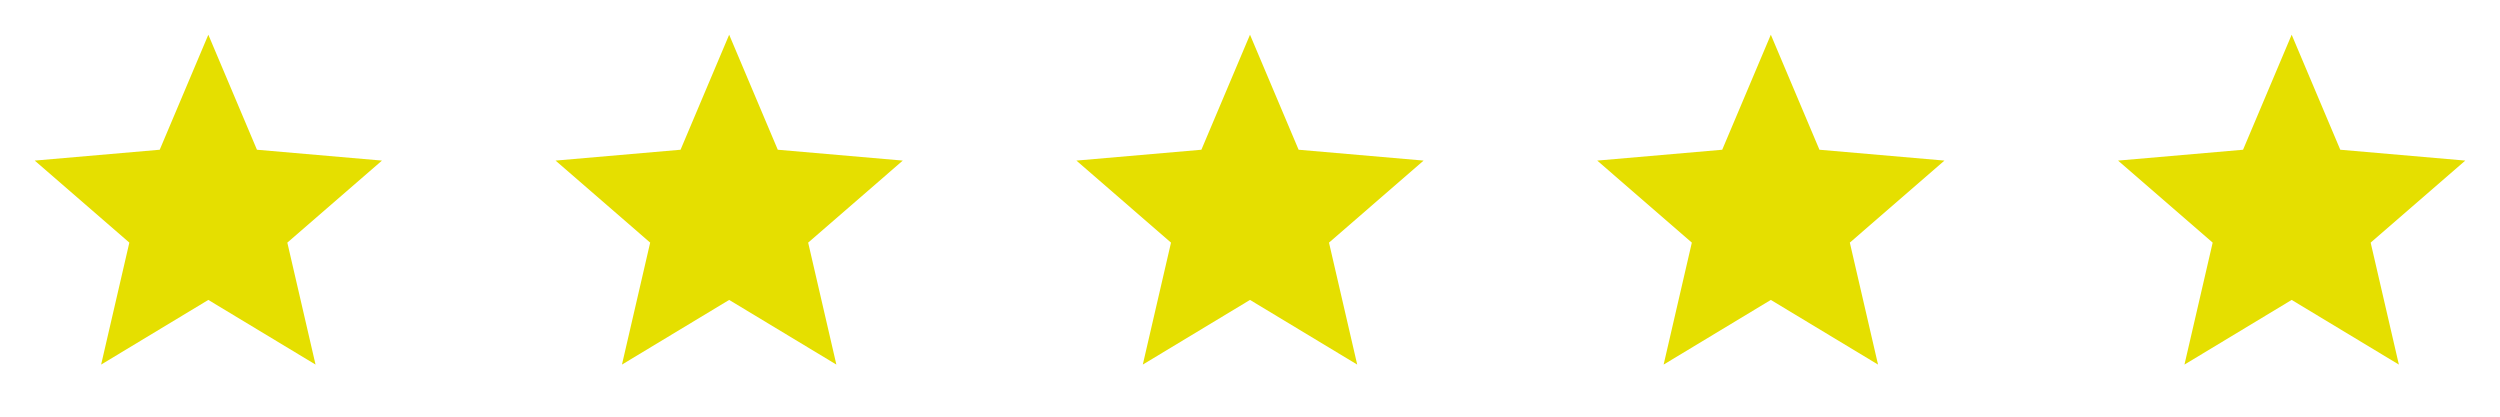
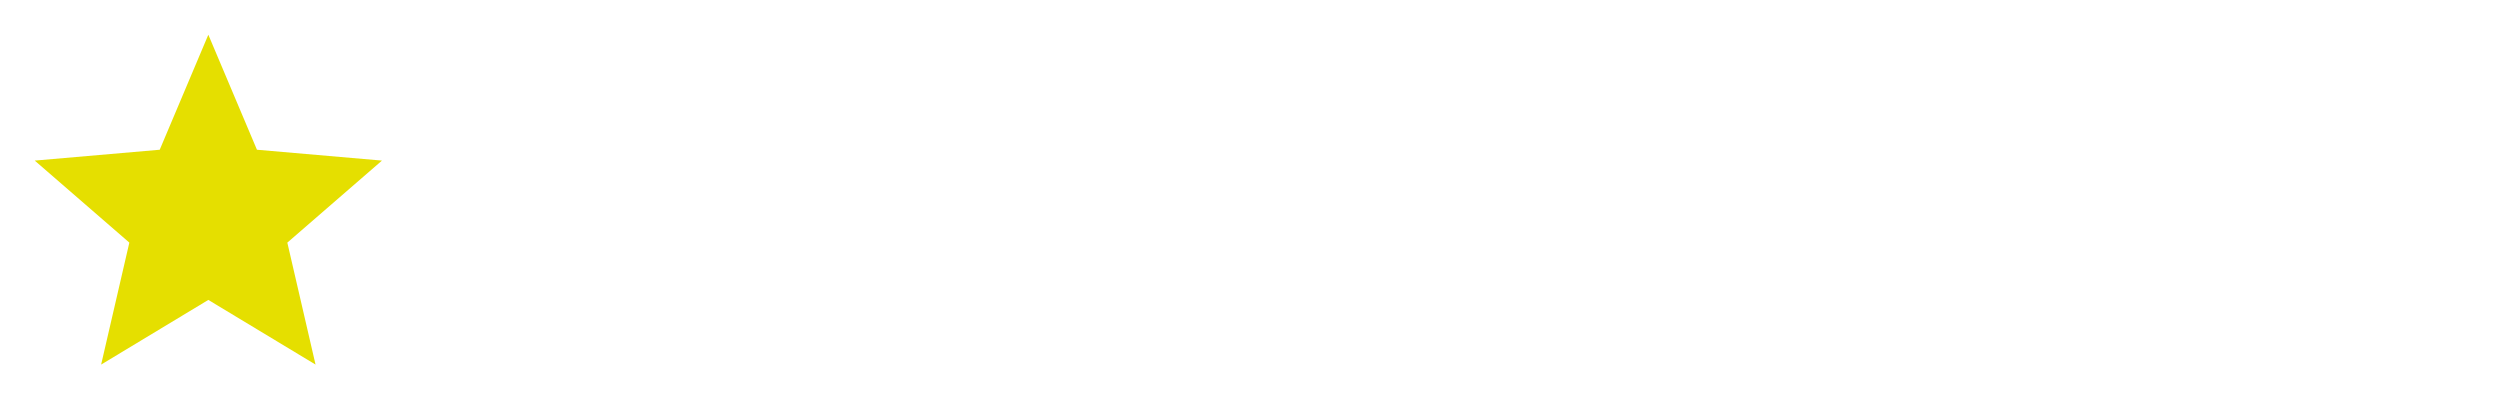
<svg xmlns="http://www.w3.org/2000/svg" width="144" height="24" viewBox="0 0 144 24" fill="none">
  <mask id="mask0_5801_1568" style="mask-type:alpha" maskUnits="userSpaceOnUse" x="0" y="0" width="24" height="24">
    <rect width="24" height="24" fill="#D9D9D9" />
  </mask>
  <g mask="url(#mask0_5801_1568)">
    <path d="M5.825 21L7.45 13.975L2 9.25L9.2 8.625L12 2L14.8 8.625L22 9.25L16.55 13.975L18.175 21L12 17.275L5.825 21Z" fill="#E5DF00" />
  </g>
  <mask id="mask1_5801_1568" style="mask-type:alpha" maskUnits="userSpaceOnUse" x="30" y="0" width="24" height="24">
    <rect x="30" width="24" height="24" fill="#D9D9D9" />
  </mask>
  <g mask="url(#mask1_5801_1568)">
-     <path d="M35.825 21L37.45 13.975L32 9.25L39.2 8.625L42 2L44.8 8.625L52 9.25L46.55 13.975L48.175 21L42 17.275L35.825 21Z" fill="#E5DF00" />
-   </g>
+     </g>
  <mask id="mask2_5801_1568" style="mask-type:alpha" maskUnits="userSpaceOnUse" x="60" y="0" width="24" height="24">
    <rect x="60" width="24" height="24" fill="#D9D9D9" />
  </mask>
  <g mask="url(#mask2_5801_1568)">
-     <path d="M65.825 21L67.45 13.975L62 9.25L69.2 8.625L72 2L74.8 8.625L82 9.25L76.55 13.975L78.175 21L72 17.275L65.825 21Z" fill="#E5DF00" />
-   </g>
+     </g>
  <mask id="mask3_5801_1568" style="mask-type:alpha" maskUnits="userSpaceOnUse" x="90" y="0" width="24" height="24">
-     <rect x="90" width="24" height="24" fill="#D9D9D9" />
-   </mask>
+     </mask>
  <g mask="url(#mask3_5801_1568)">
    <path d="M95.825 21L97.45 13.975L92 9.25L99.2 8.625L102 2L104.8 8.625L112 9.25L106.55 13.975L108.175 21L102 17.275L95.825 21Z" fill="#E5DF00" />
  </g>
  <mask id="mask4_5801_1568" style="mask-type:alpha" maskUnits="userSpaceOnUse" x="120" y="0" width="24" height="24">
-     <rect x="120" width="24" height="24" fill="#D9D9D9" />
-   </mask>
+     </mask>
  <g mask="url(#mask4_5801_1568)">
    <path d="M125.825 21L127.45 13.975L122 9.25L129.2 8.625L132 2L134.8 8.625L142 9.25L136.55 13.975L138.175 21L132 17.275L125.825 21Z" fill="#E5DF00" />
  </g>
</svg>